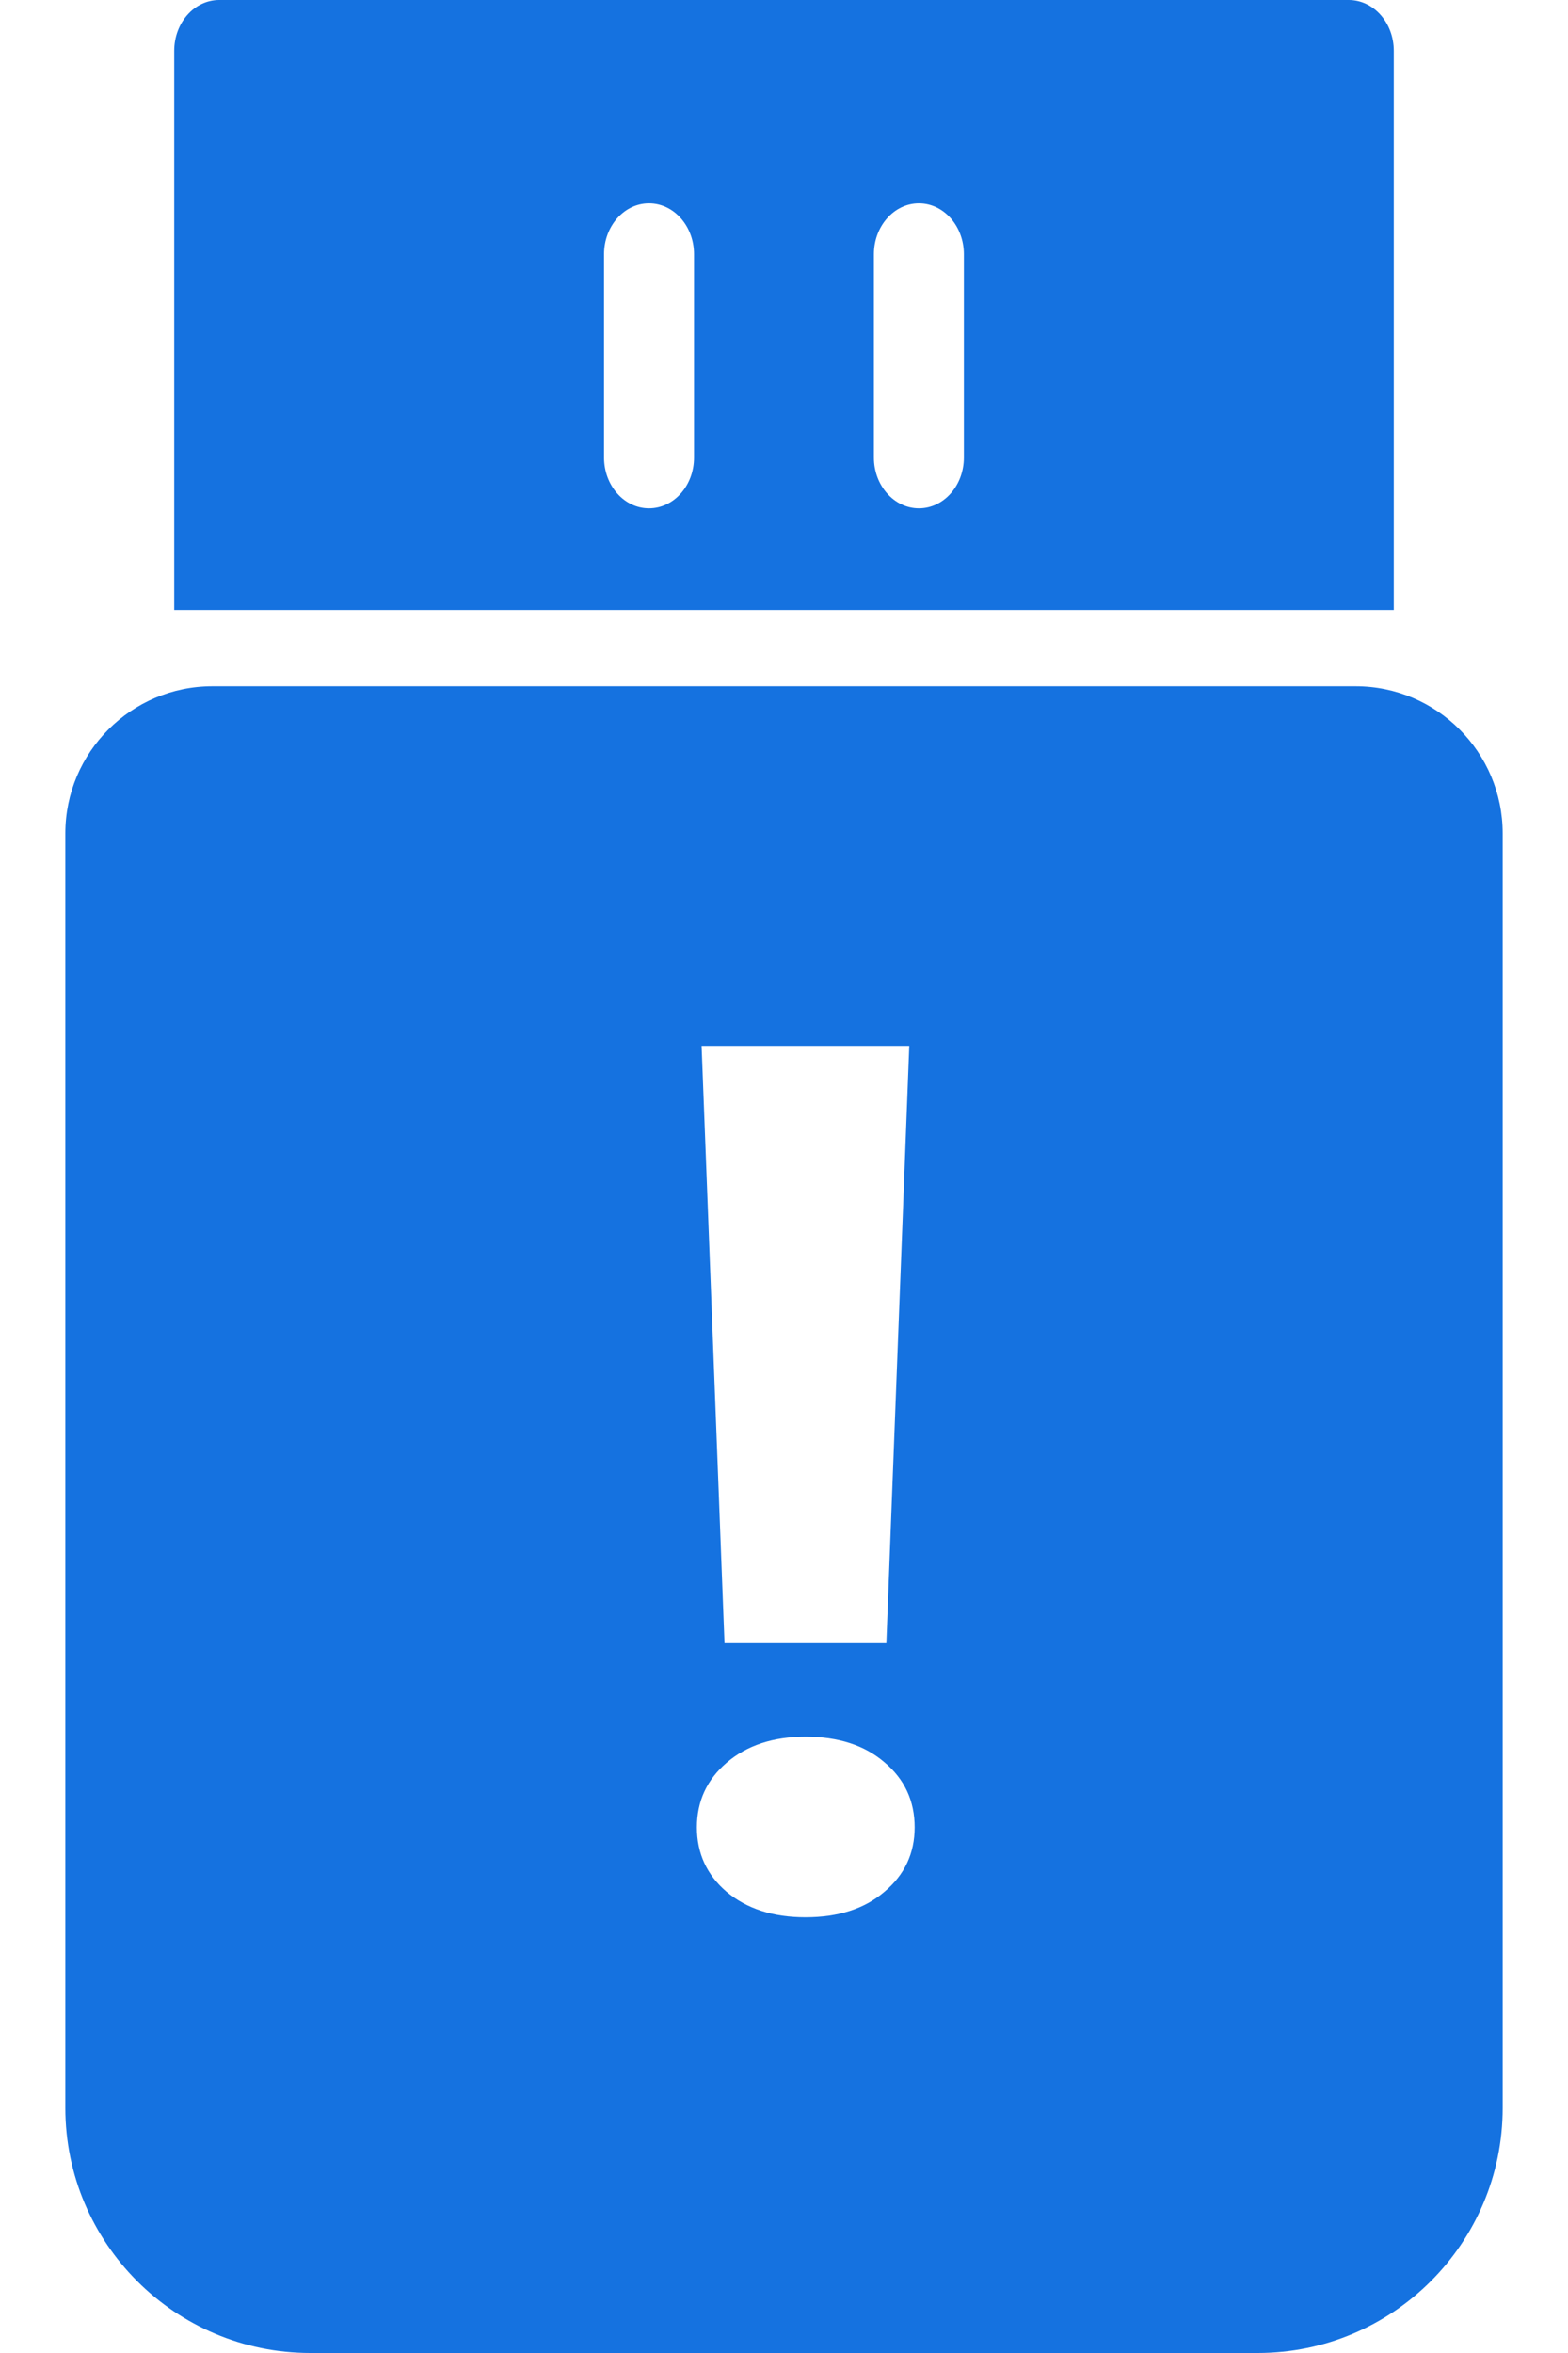
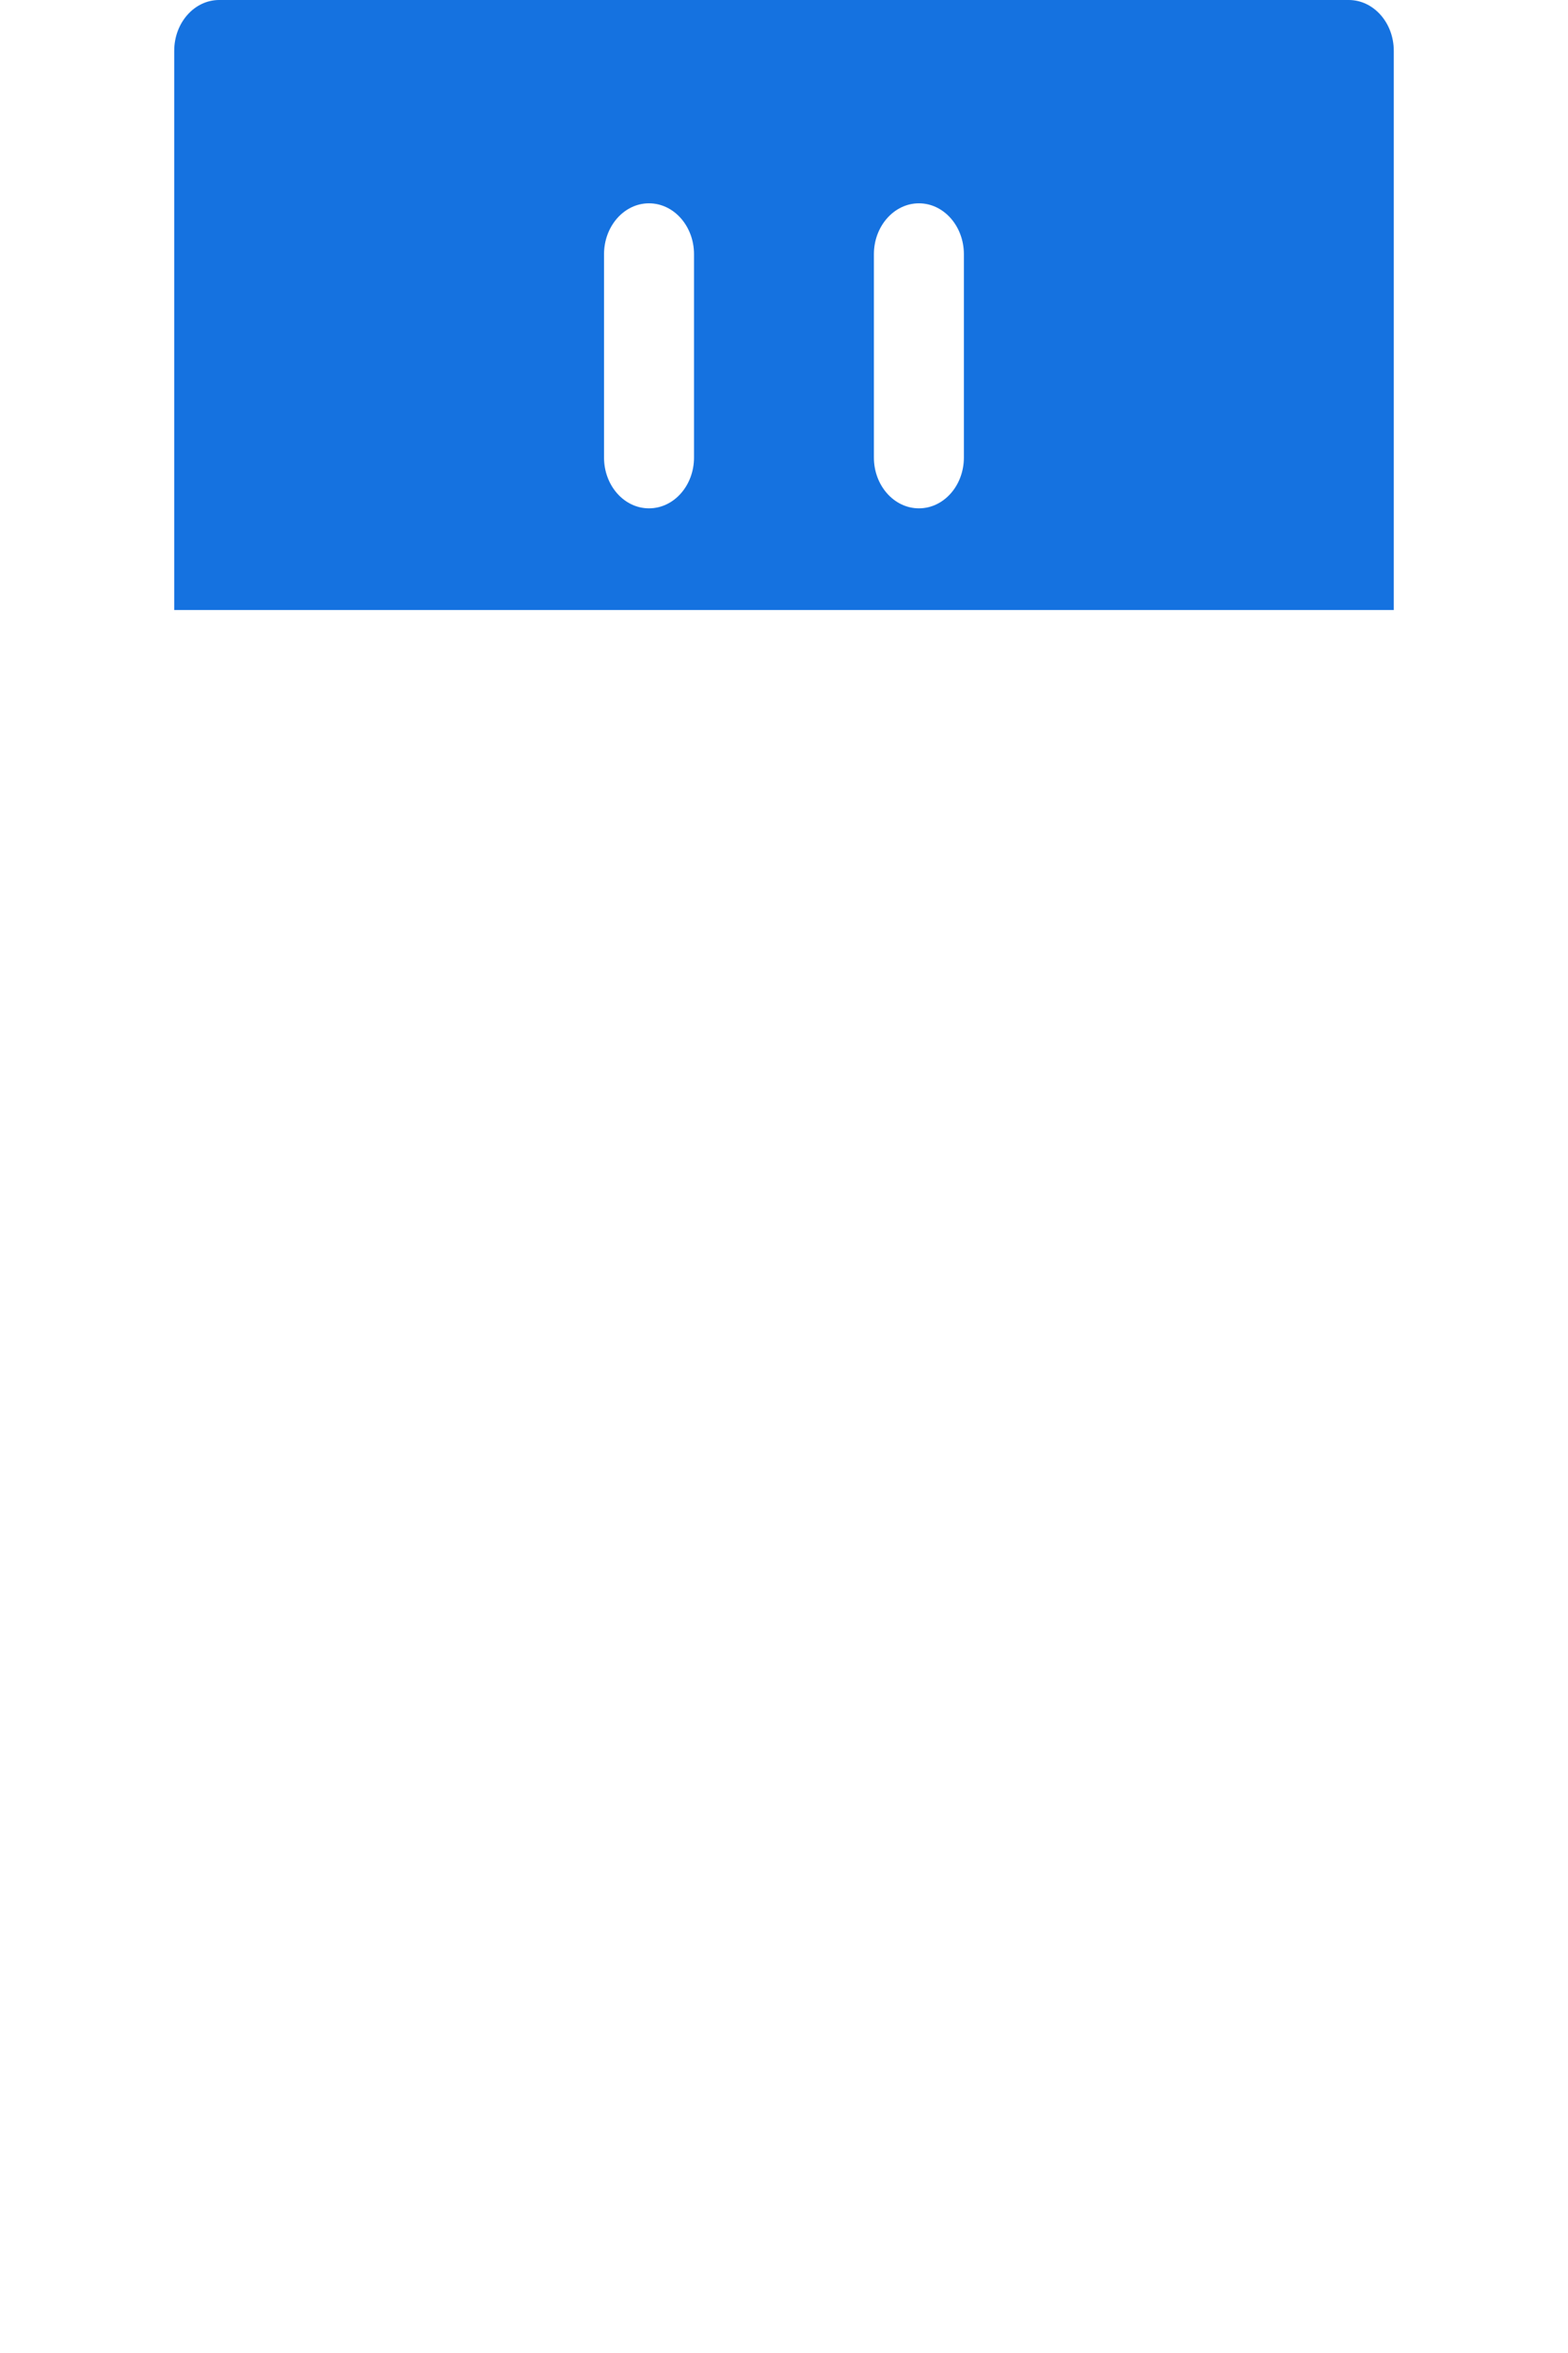
<svg xmlns="http://www.w3.org/2000/svg" width="18" height="27" viewBox="0 0 18 27" fill="none">
-   <path fill-rule="evenodd" clip-rule="evenodd" d="M2.438 7.875H15.562C16.493 7.875 17.25 8.633 17.25 9.563V24.188C17.25 25.739 15.989 27 14.438 27H3.562C2.012 27 0.75 25.739 0.75 24.188V9.563C0.75 8.633 1.507 7.875 2.438 7.875ZM8.317 18.855H10.175L10.438 12.001H8.054L8.317 18.855ZM10.152 20.221C9.925 20.026 9.623 19.928 9.246 19.928C8.875 19.928 8.573 20.028 8.341 20.227C8.114 20.422 8 20.669 8 20.968C8 21.267 8.114 21.514 8.341 21.708C8.573 21.903 8.875 22 9.246 22C9.623 22 9.925 21.903 10.152 21.708C10.384 21.514 10.5 21.267 10.5 20.968C10.5 20.664 10.384 20.415 10.152 20.221Z" fill="#1572E0" />
-   <path d="M15.483 0H2.516C2.231 0 2 0.261 2 0.583V7H16V0.583C16 0.261 15.768 0 15.483 0ZM7.967 5.25C7.967 5.572 7.736 5.833 7.45 5.833C7.165 5.833 6.934 5.572 6.934 5.25V2.917C6.934 2.595 7.165 2.333 7.45 2.333C7.736 2.333 7.967 2.595 7.967 2.917V5.25ZM11.065 5.25C11.065 5.572 10.834 5.833 10.549 5.833C10.264 5.833 10.032 5.572 10.032 5.25V2.917C10.032 2.595 10.264 2.333 10.549 2.333C10.834 2.333 11.065 2.595 11.065 2.917V5.25Z" fill="#1572E0" />
+   <path d="M15.483 0H2.516C2.231 0 2 0.261 2 0.583V7H16V0.583C16 0.261 15.768 0 15.483 0ZM7.967 5.25C7.967 5.572 7.736 5.833 7.45 5.833C7.165 5.833 6.934 5.572 6.934 5.25V2.917C6.934 2.595 7.165 2.333 7.45 2.333C7.736 2.333 7.967 2.595 7.967 2.917ZM11.065 5.25C11.065 5.572 10.834 5.833 10.549 5.833C10.264 5.833 10.032 5.572 10.032 5.25V2.917C10.032 2.595 10.264 2.333 10.549 2.333C10.834 2.333 11.065 2.595 11.065 2.917V5.25Z" fill="#1572E0" />
</svg>